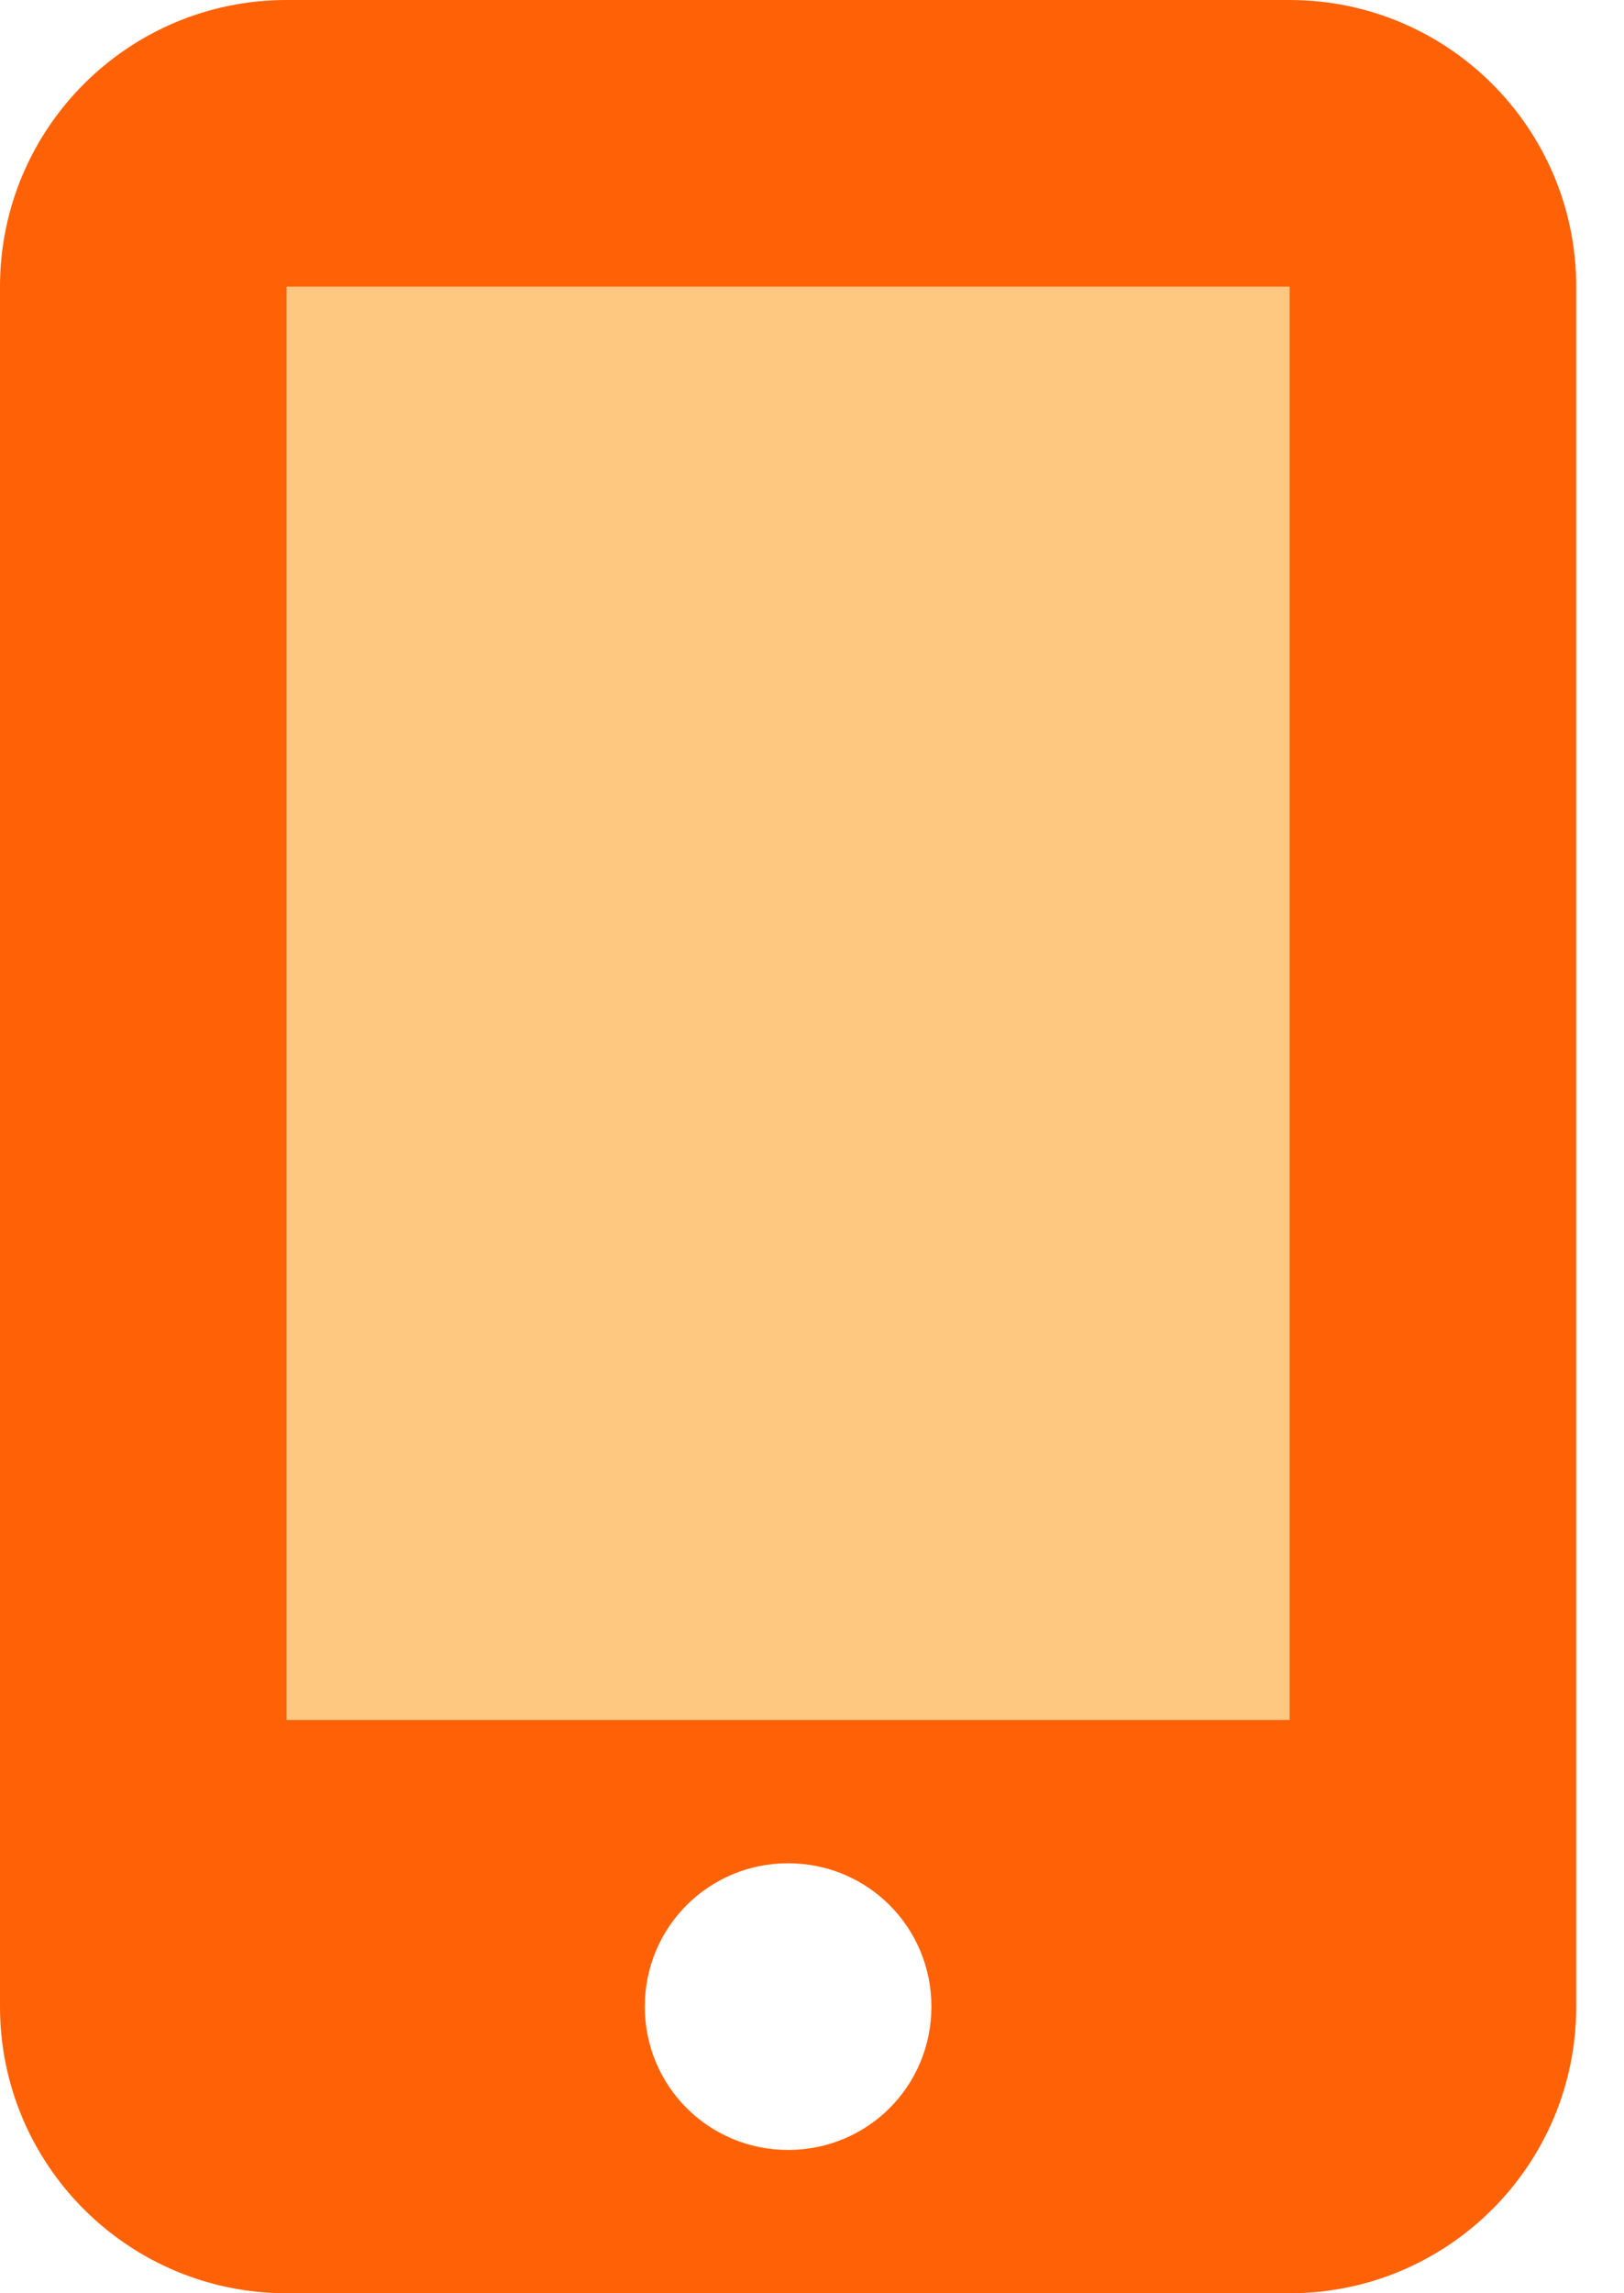
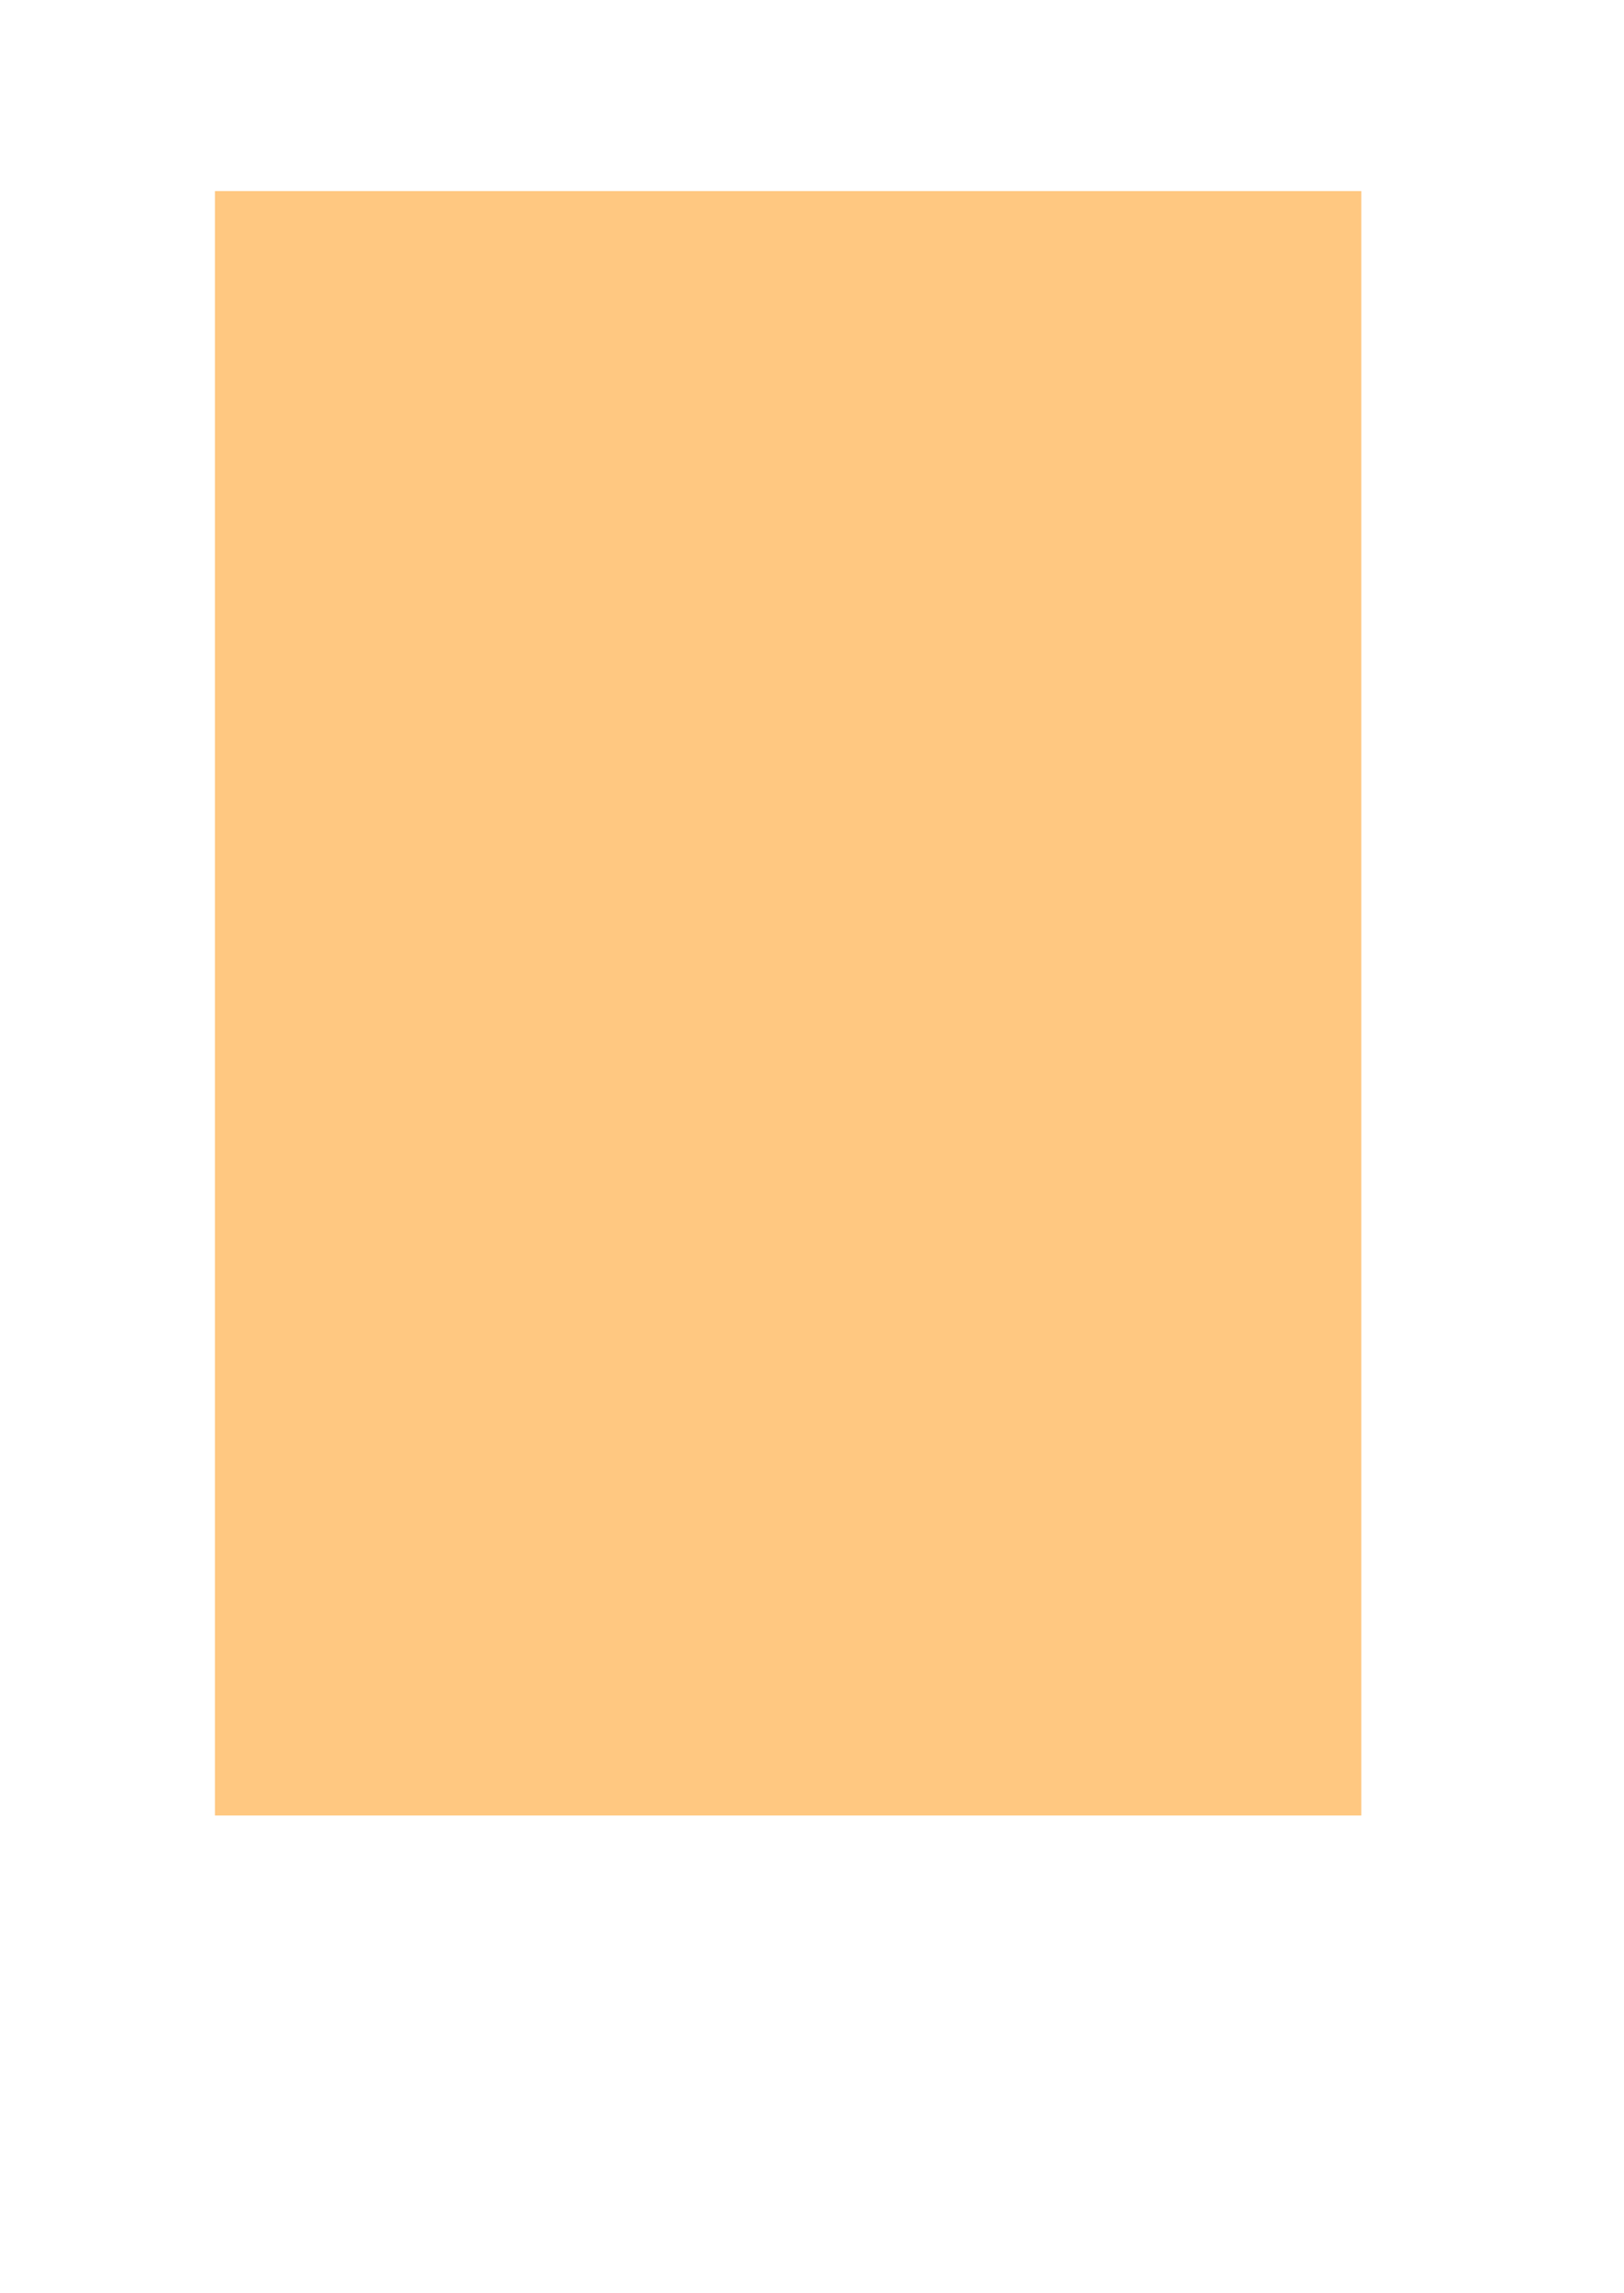
<svg xmlns="http://www.w3.org/2000/svg" width="17" height="24" viewBox="0 0 17 24" fill="none">
  <rect x="2.25" y="2" width="12" height="17" fill="#FFC881" />
-   <path d="M13.5 0H3C1.343 0 0 1.343 0 3V21C0 22.657 1.343 24 3 24H13.5C15.157 24 16.5 22.657 16.5 21V3C16.5 1.343 15.155 0 13.5 0ZM8.25 22.5C7.418 22.5 6.75 21.832 6.75 21C6.75 20.168 7.418 19.5 8.25 19.5C9.082 19.5 9.75 20.168 9.75 21C9.75 21.832 9.084 22.5 8.25 22.5ZM13.5 3V18H3V3H13.5Z" fill="#FF6206" />
</svg>